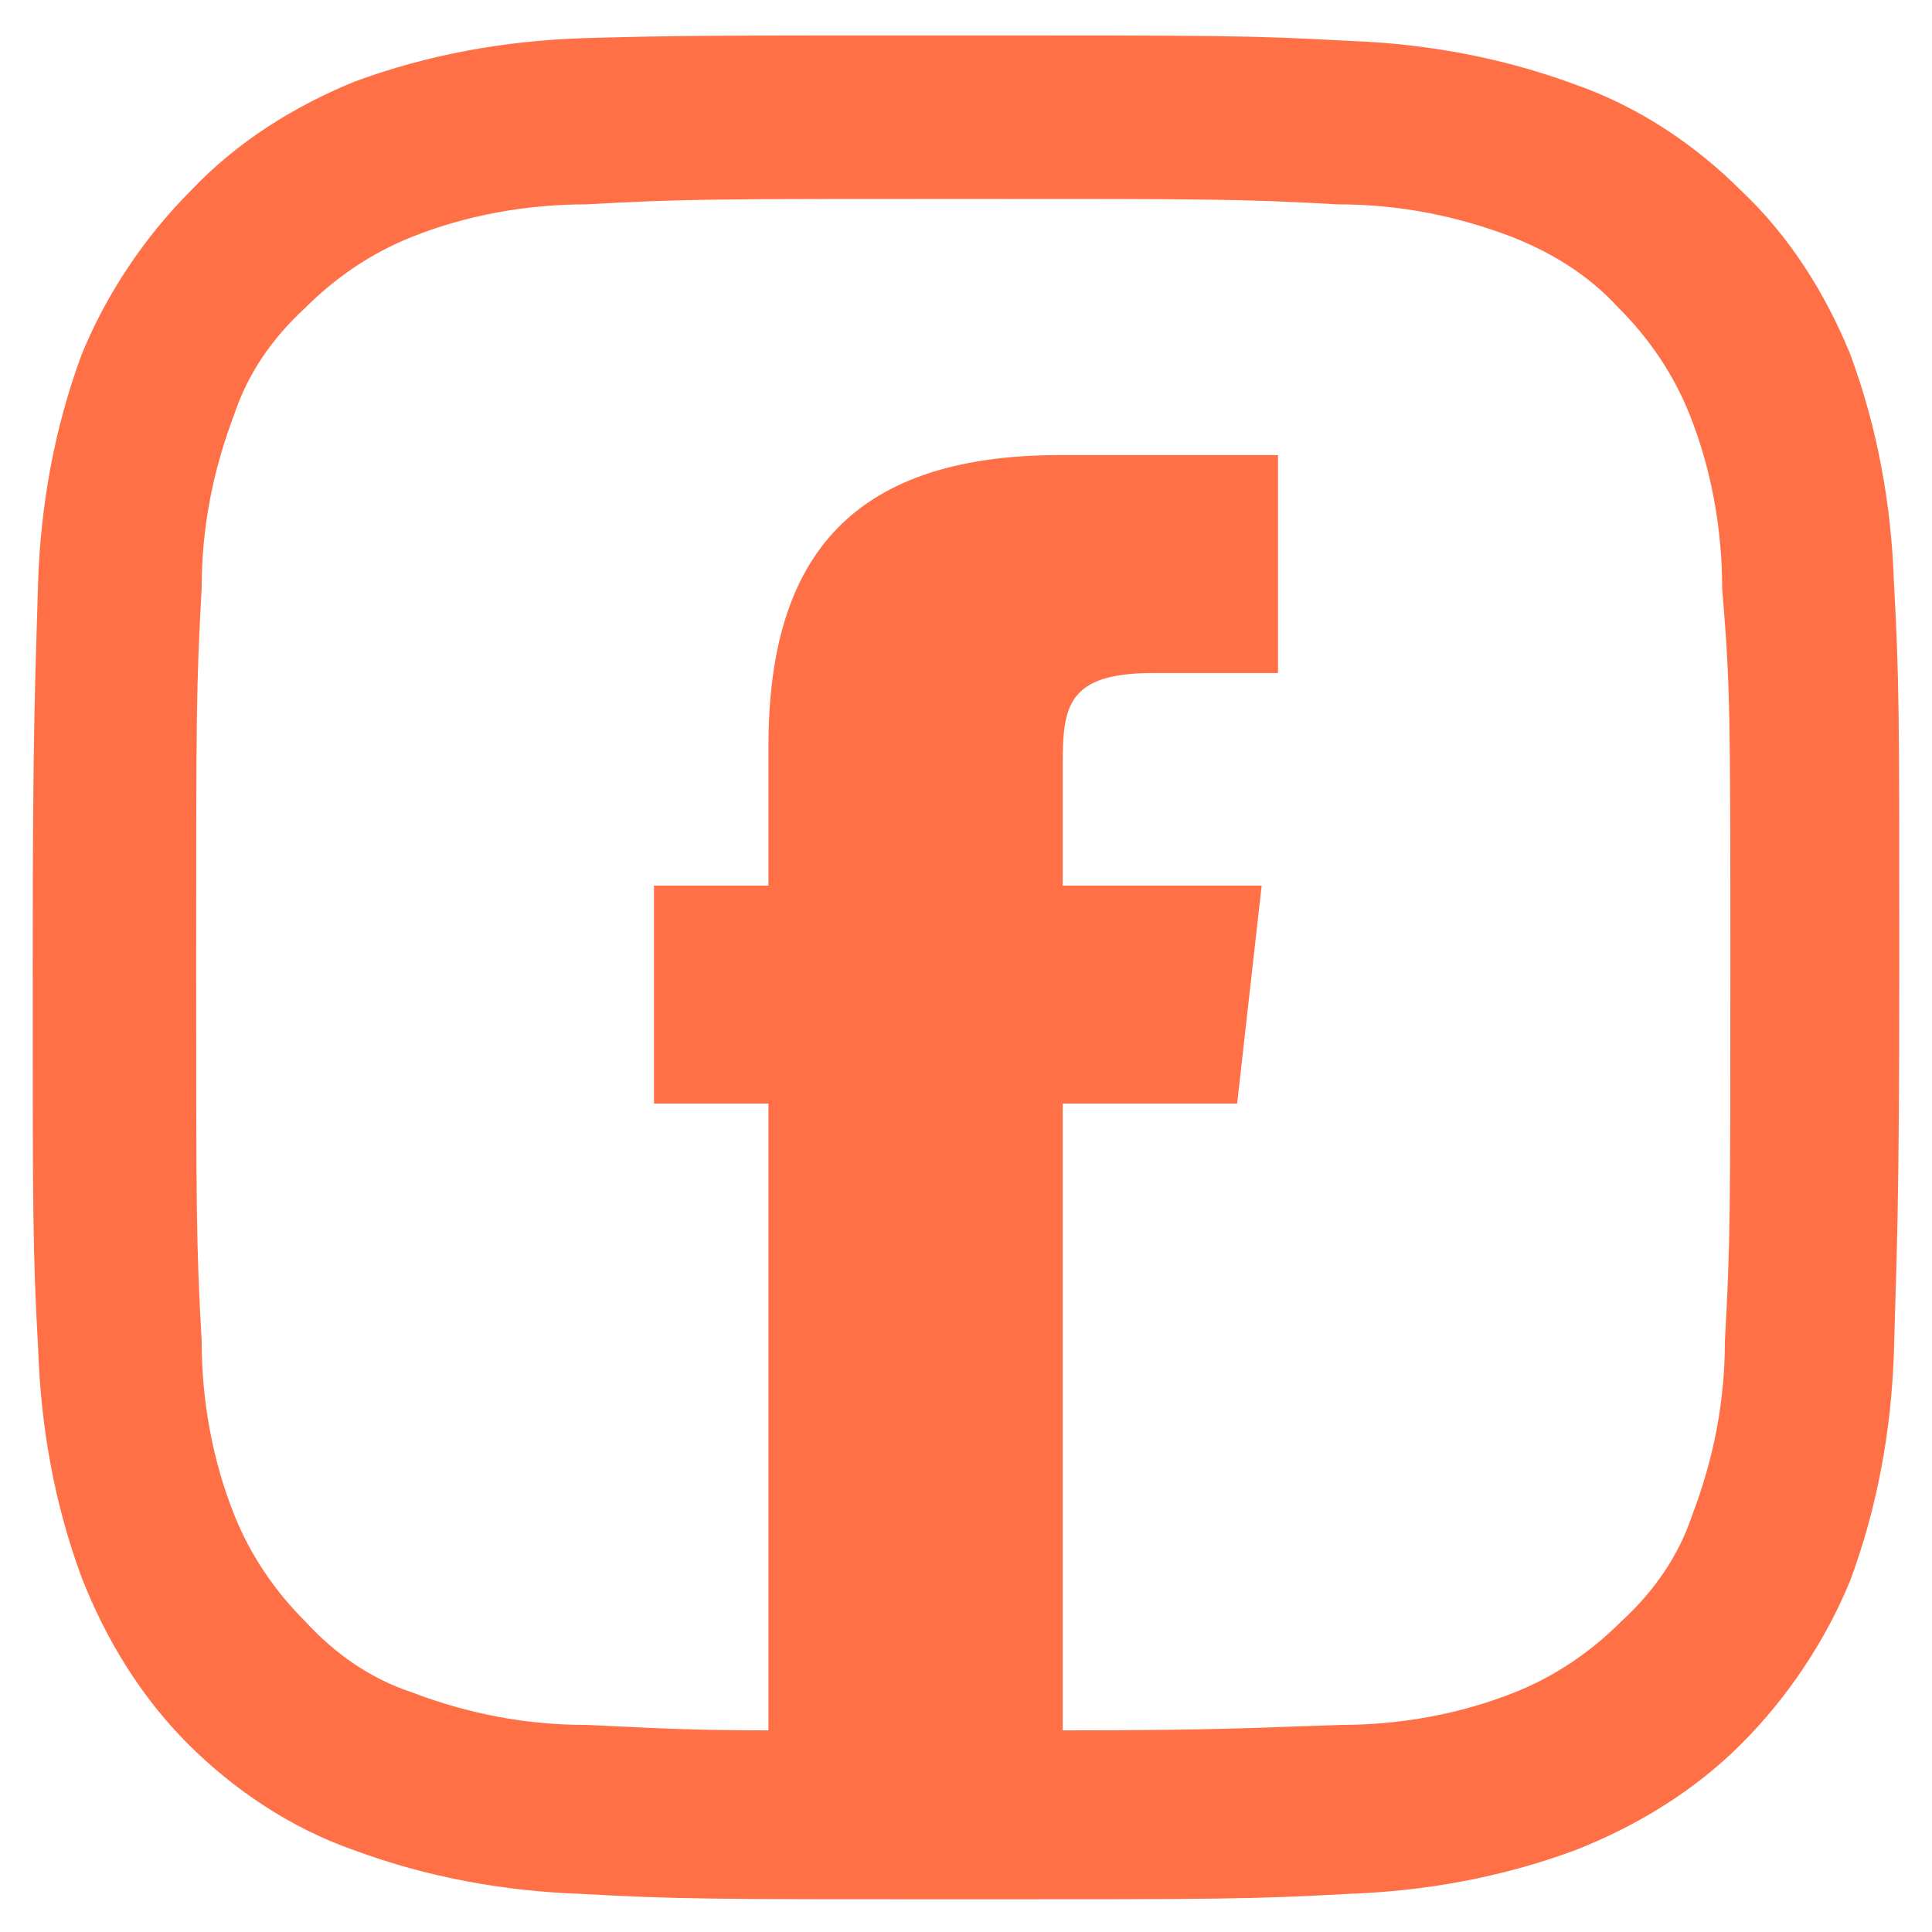
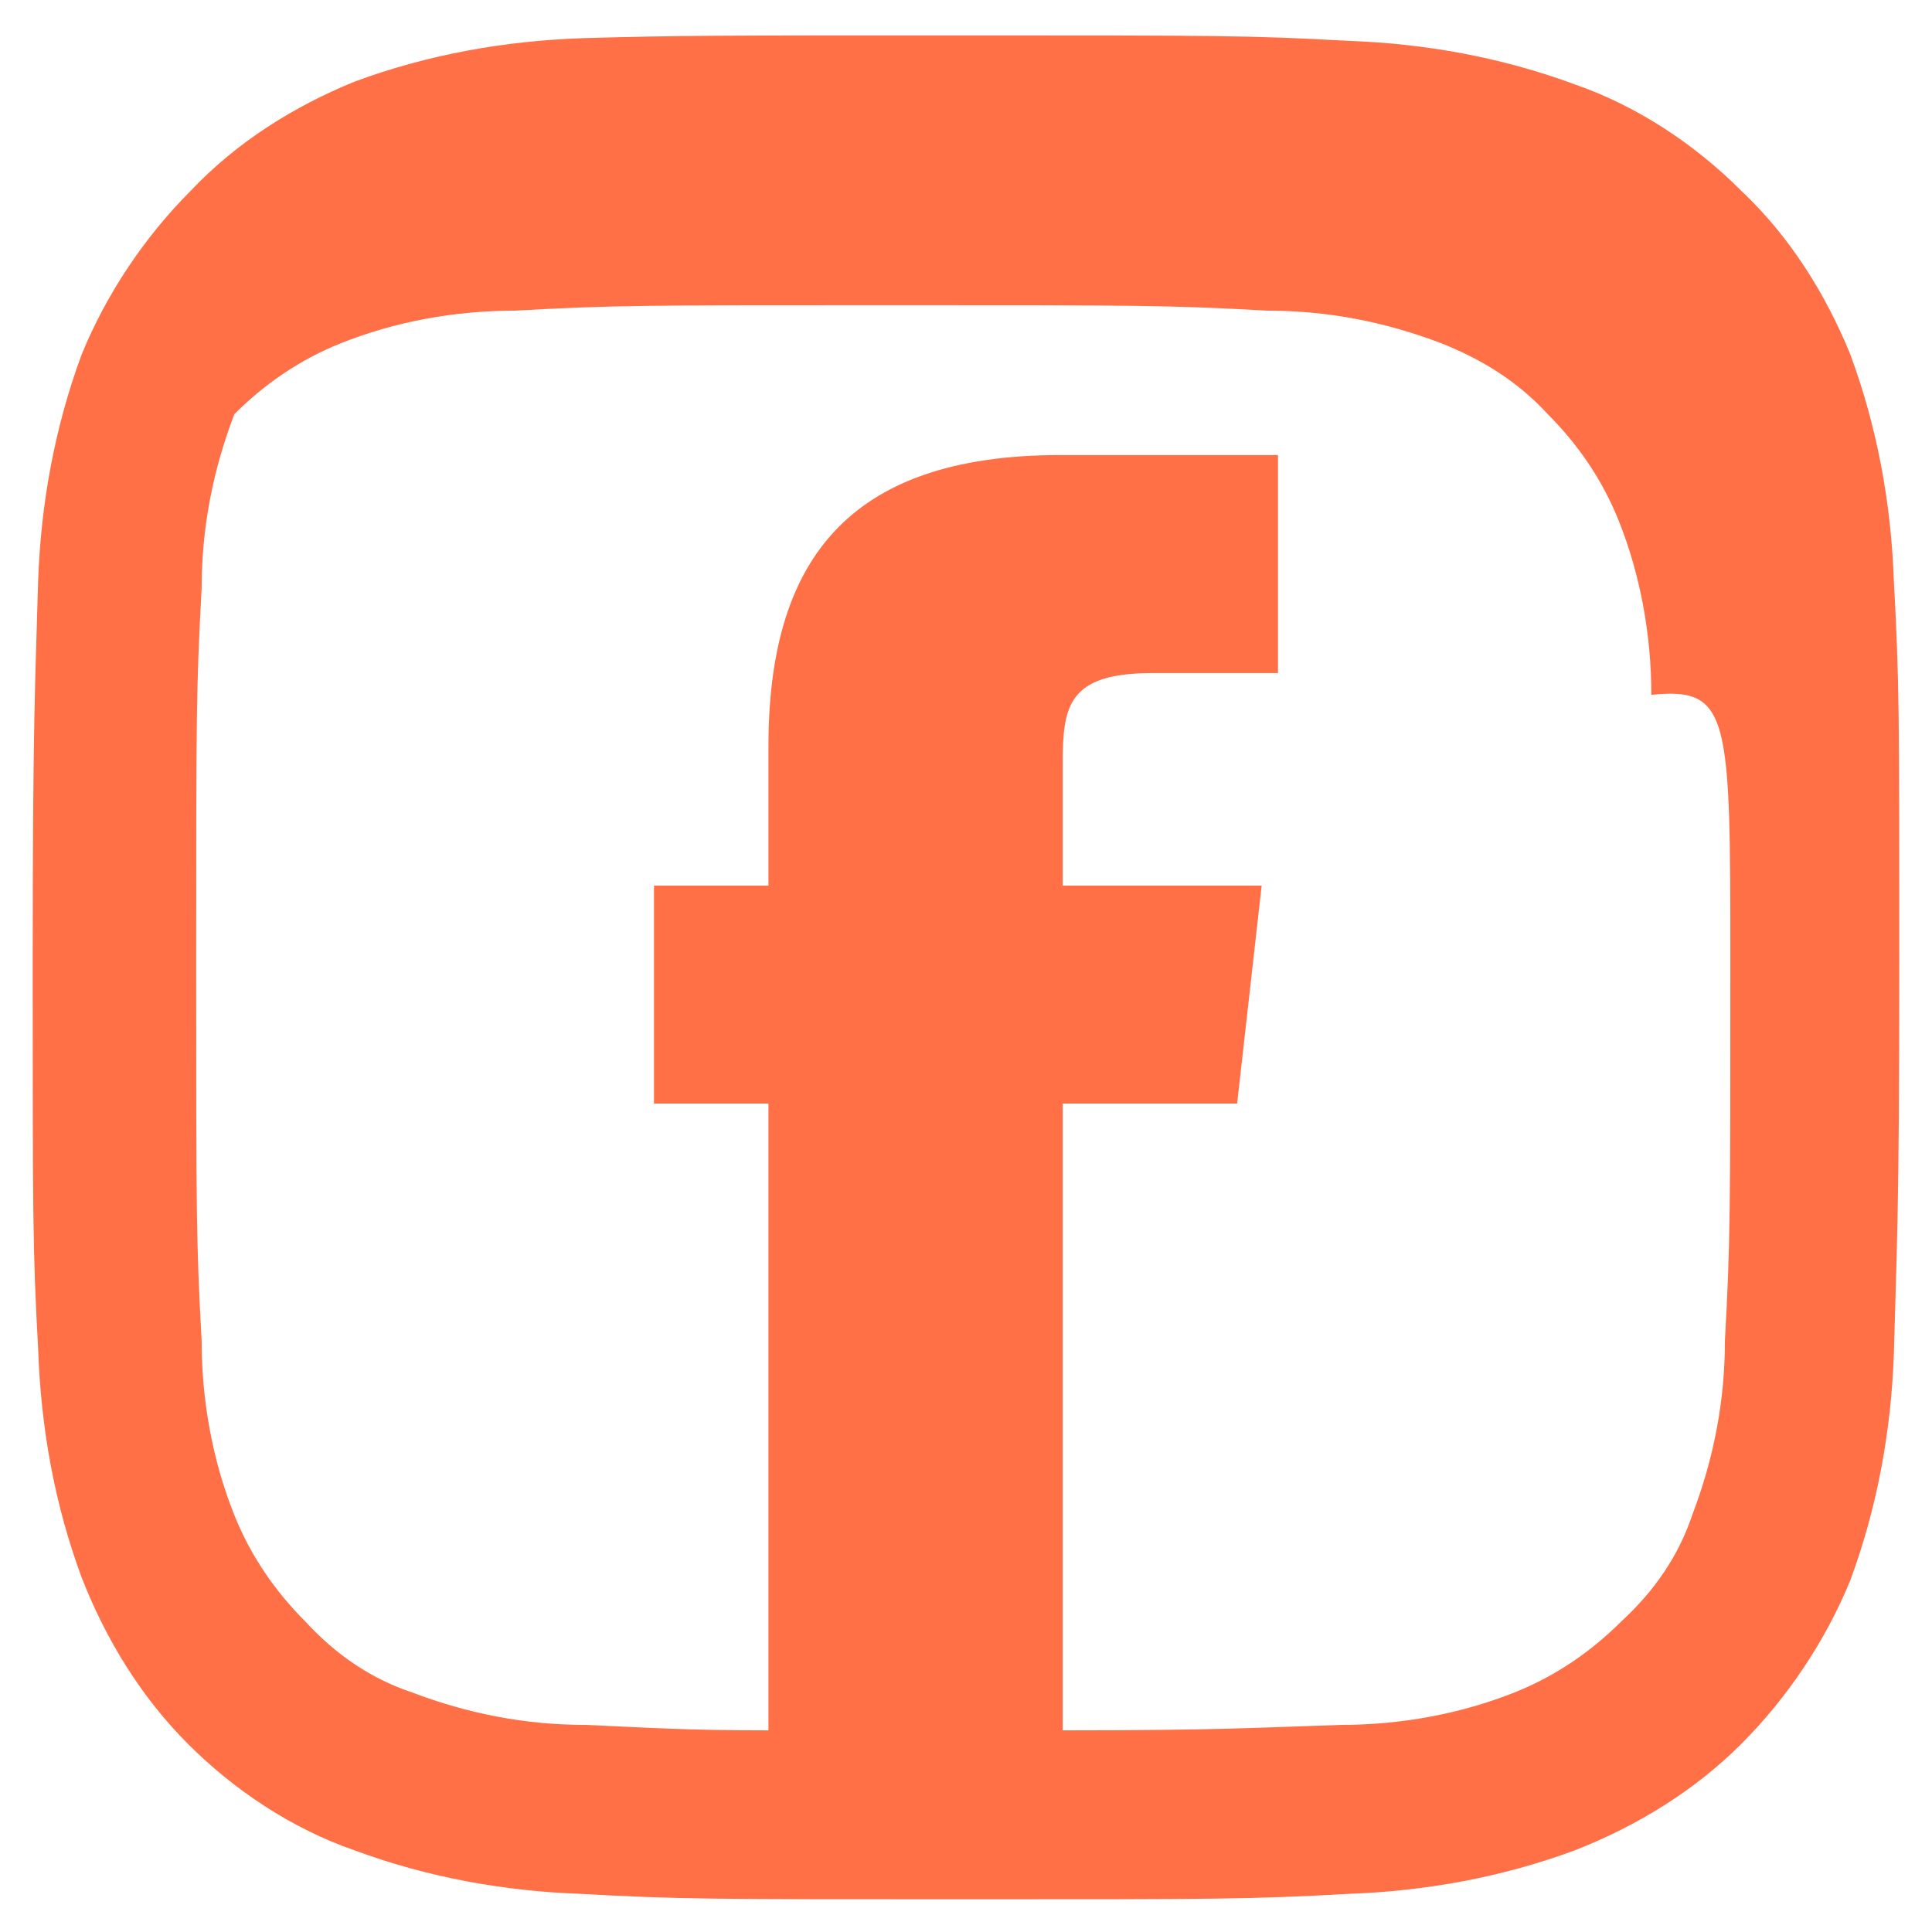
<svg xmlns="http://www.w3.org/2000/svg" version="1.1" x="0px" y="0px" viewBox="0 0 70.9 70.9" style="enable-background:new 0 0 70.9 70.9;" xml:space="preserve">
  <style type="text/css">
	.st0{fill:#FF7047;}
</style>
-   <path id="Tracé_1206" class="st0" d="M69.7,35.4c0-9.3,0-10.4-0.2-14.1c-0.1-2.8-0.6-5.6-1.6-8.3C67,10.8,65.7,8.7,63.9,7  c-1.7-1.7-3.8-3.1-6.1-3.9c-2.7-1-5.5-1.5-8.3-1.6c-3.6-0.2-4.8-0.2-14.1-0.2S25,1.3,21.4,1.4C18.5,1.5,15.7,2,13,3  C10.8,3.9,8.7,5.2,7,7C5.3,8.7,3.9,10.8,3,13c-1,2.7-1.5,5.5-1.6,8.3C1.3,25,1.2,26.2,1.2,35.4s0,10.5,0.2,14.1  C1.5,52.4,2,55.2,3,57.9c0.9,2.3,2.2,4.4,3.9,6.1c1.7,1.7,3.8,3.1,6.1,3.9c2.7,1,5.5,1.5,8.3,1.6c3.6,0.2,4.8,0.2,14.1,0.2  s10.5,0,14.1-0.2c2.8-0.1,5.6-0.6,8.3-1.6c2.3-0.9,4.4-2.2,6.1-3.9c1.7-1.7,3.1-3.8,4-6c1-2.7,1.5-5.5,1.6-8.3  C69.6,45.9,69.7,44.7,69.7,35.4 M63.5,35.4c0,9.1,0,10.2-0.2,13.8c0,2.2-0.4,4.3-1.2,6.4c-0.5,1.5-1.4,2.8-2.6,3.9  c-1.1,1.1-2.4,2-3.9,2.6c-2,0.8-4.2,1.2-6.4,1.2c-3.1,0.1-4.4,0.2-10.2,0.2v-23h6.4l0.9-8H39l0-4.5c0-2.1,0.2-3.3,3.3-3.3h4.6v-8h-8  c-7.9,0-10.7,4-10.7,10.7v5.1h-4.2v8h4.2v23c-3.1,0-4.4-0.1-6.7-0.2c-2.2,0-4.3-0.4-6.4-1.2c-1.5-0.5-2.8-1.4-3.9-2.6  c-1.1-1.1-2-2.4-2.6-3.9c-0.8-2-1.2-4.2-1.2-6.4c-0.2-3.6-0.2-4.7-0.2-13.8s0-10.2,0.2-13.8c0-2.2,0.4-4.3,1.2-6.4  c0.5-1.5,1.4-2.8,2.6-3.9c1.1-1.1,2.4-2,3.9-2.6c2-0.8,4.2-1.2,6.4-1.2c3.6-0.2,4.7-0.2,13.8-0.2s10.2,0,13.8,0.2  c2.2,0,4.3,0.4,6.4,1.2c1.5,0.6,2.8,1.4,3.9,2.6c1.1,1.1,2,2.4,2.6,3.9c0.8,2,1.2,4.2,1.2,6.4C63.5,25.2,63.5,26.3,63.5,35.4" />
+   <path id="Tracé_1206" class="st0" d="M69.7,35.4c0-9.3,0-10.4-0.2-14.1c-0.1-2.8-0.6-5.6-1.6-8.3C67,10.8,65.7,8.7,63.9,7  c-1.7-1.7-3.8-3.1-6.1-3.9c-2.7-1-5.5-1.5-8.3-1.6c-3.6-0.2-4.8-0.2-14.1-0.2S25,1.3,21.4,1.4C18.5,1.5,15.7,2,13,3  C10.8,3.9,8.7,5.2,7,7C5.3,8.7,3.9,10.8,3,13c-1,2.7-1.5,5.5-1.6,8.3C1.3,25,1.2,26.2,1.2,35.4s0,10.5,0.2,14.1  C1.5,52.4,2,55.2,3,57.9c0.9,2.3,2.2,4.4,3.9,6.1c1.7,1.7,3.8,3.1,6.1,3.9c2.7,1,5.5,1.5,8.3,1.6c3.6,0.2,4.8,0.2,14.1,0.2  s10.5,0,14.1-0.2c2.8-0.1,5.6-0.6,8.3-1.6c2.3-0.9,4.4-2.2,6.1-3.9c1.7-1.7,3.1-3.8,4-6c1-2.7,1.5-5.5,1.6-8.3  C69.6,45.9,69.7,44.7,69.7,35.4 M63.5,35.4c0,9.1,0,10.2-0.2,13.8c0,2.2-0.4,4.3-1.2,6.4c-0.5,1.5-1.4,2.8-2.6,3.9  c-1.1,1.1-2.4,2-3.9,2.6c-2,0.8-4.2,1.2-6.4,1.2c-3.1,0.1-4.4,0.2-10.2,0.2v-23h6.4l0.9-8H39l0-4.5c0-2.1,0.2-3.3,3.3-3.3h4.6v-8h-8  c-7.9,0-10.7,4-10.7,10.7v5.1h-4.2v8h4.2v23c-3.1,0-4.4-0.1-6.7-0.2c-2.2,0-4.3-0.4-6.4-1.2c-1.5-0.5-2.8-1.4-3.9-2.6  c-1.1-1.1-2-2.4-2.6-3.9c-0.8-2-1.2-4.2-1.2-6.4c-0.2-3.6-0.2-4.7-0.2-13.8s0-10.2,0.2-13.8c0-2.2,0.4-4.3,1.2-6.4  c1.1-1.1,2.4-2,3.9-2.6c2-0.8,4.2-1.2,6.4-1.2c3.6-0.2,4.7-0.2,13.8-0.2s10.2,0,13.8,0.2  c2.2,0,4.3,0.4,6.4,1.2c1.5,0.6,2.8,1.4,3.9,2.6c1.1,1.1,2,2.4,2.6,3.9c0.8,2,1.2,4.2,1.2,6.4C63.5,25.2,63.5,26.3,63.5,35.4" />
</svg>